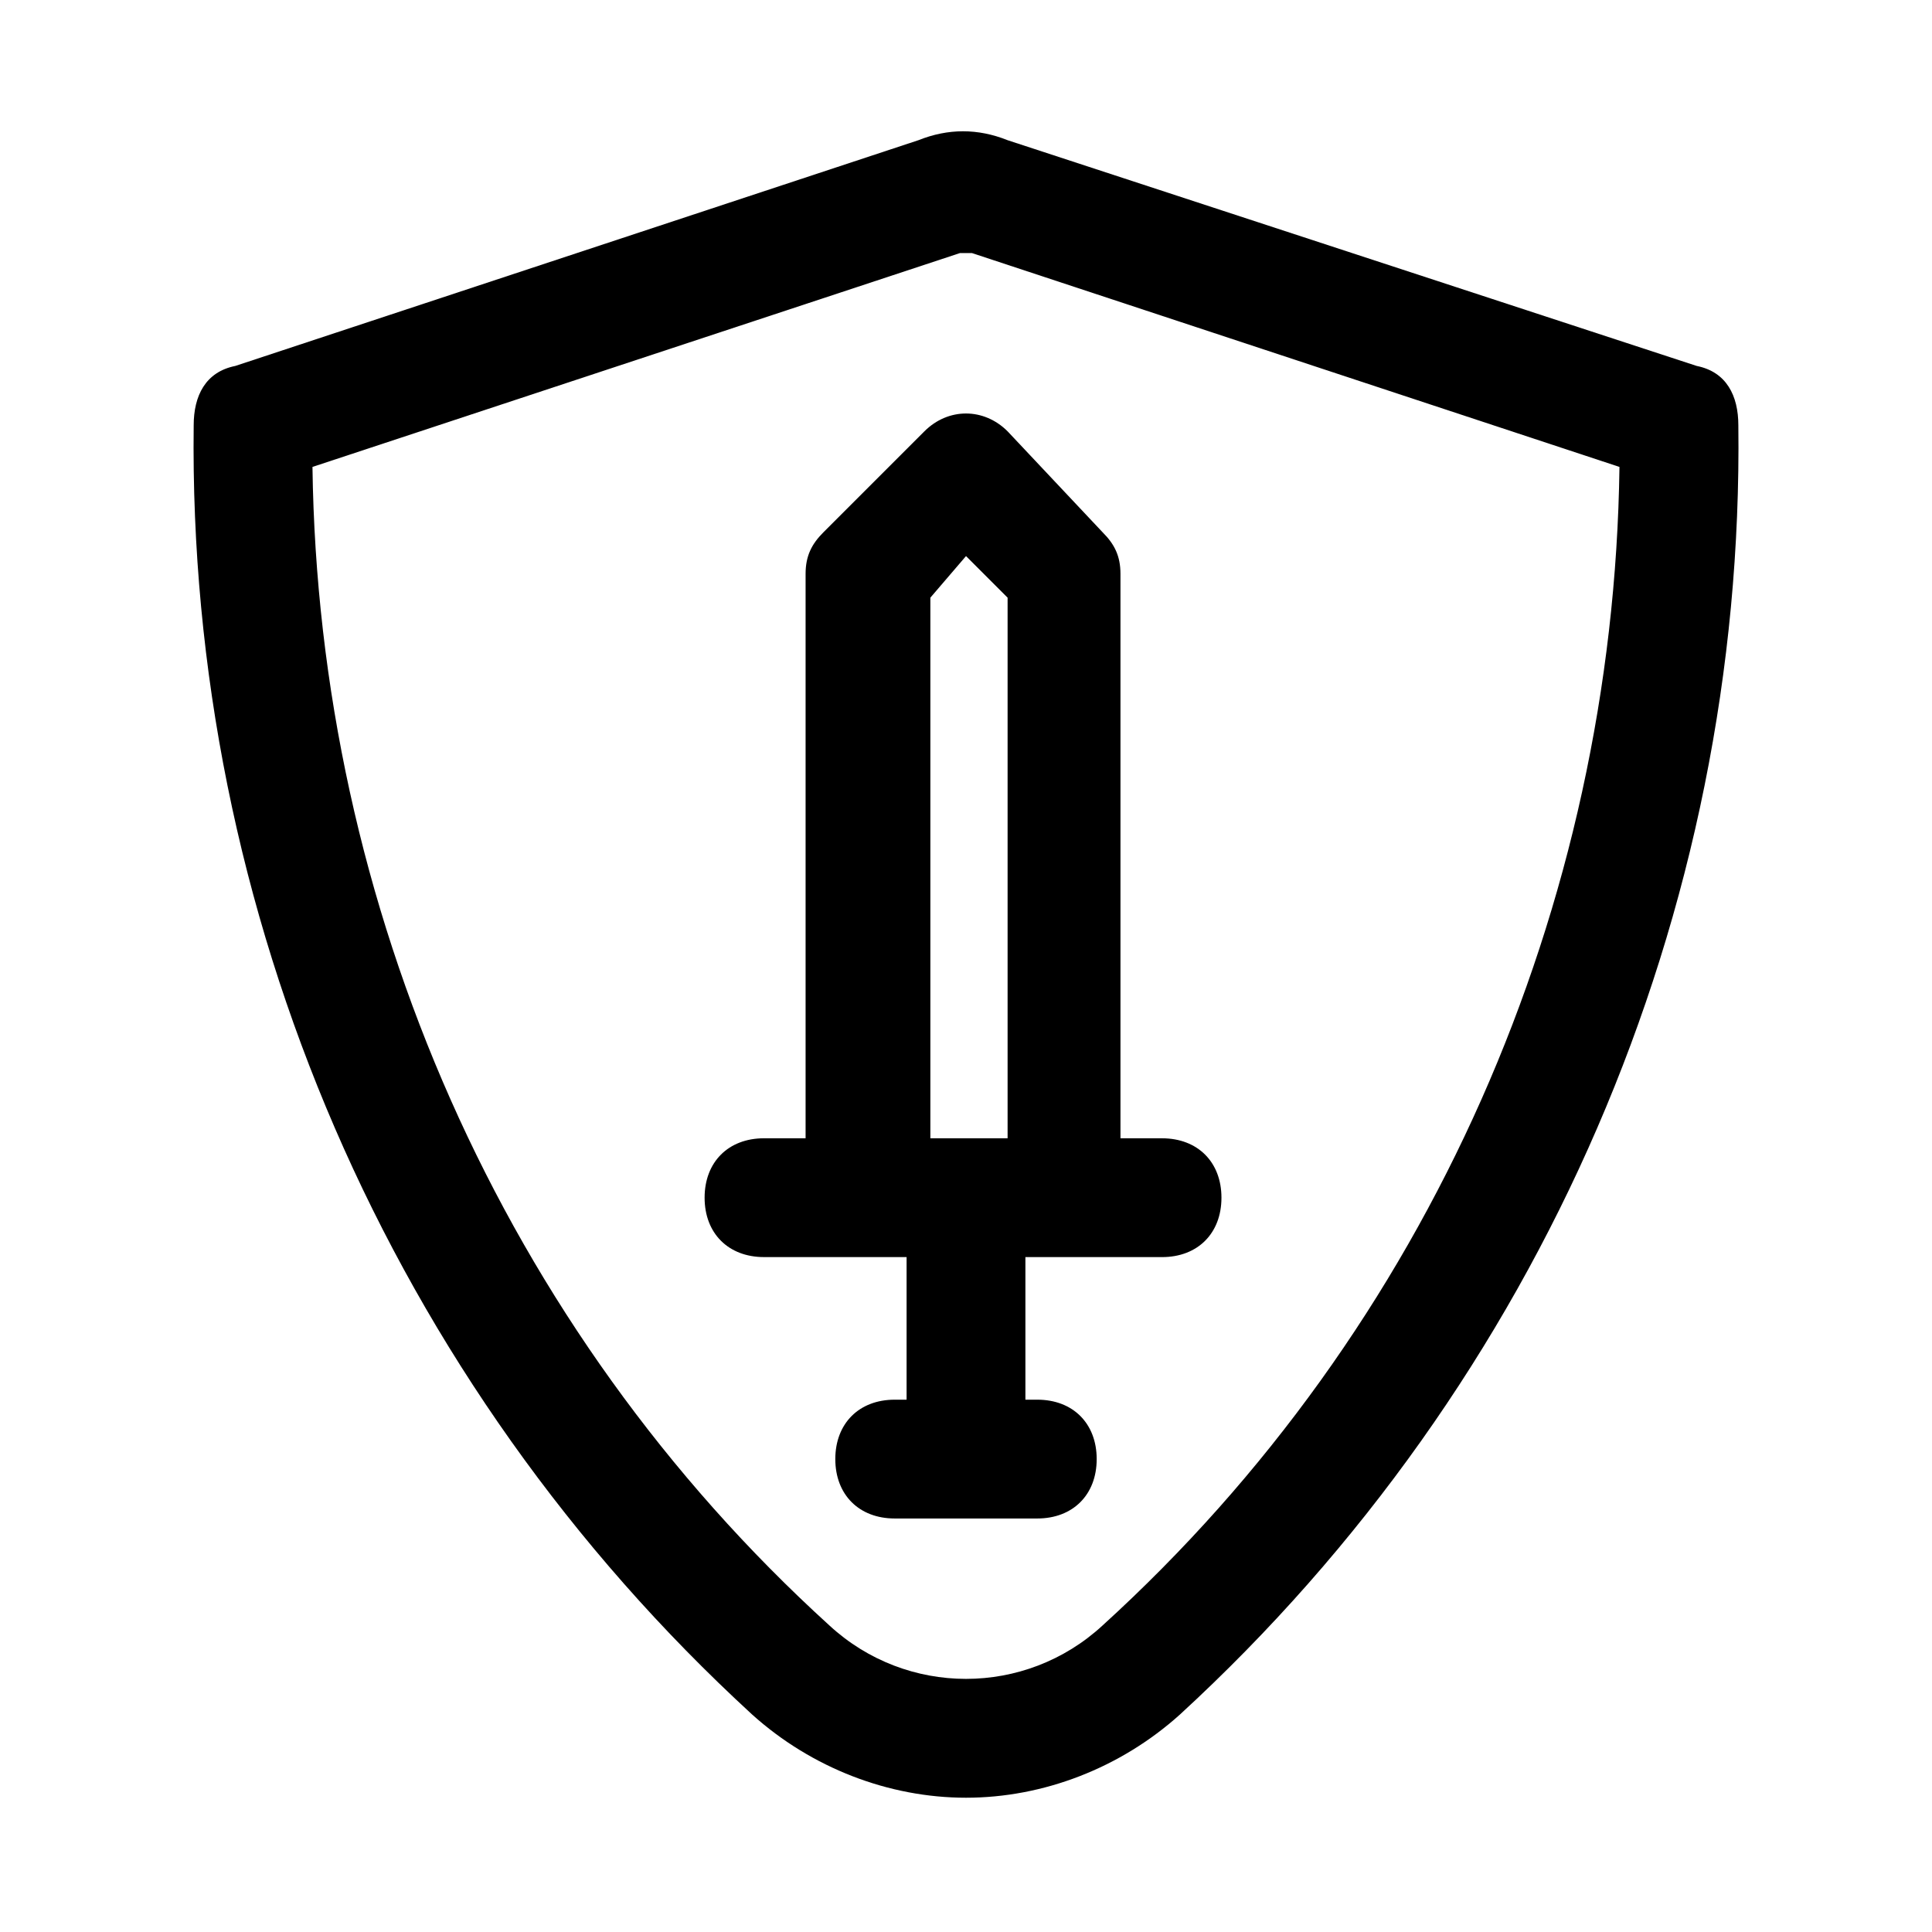
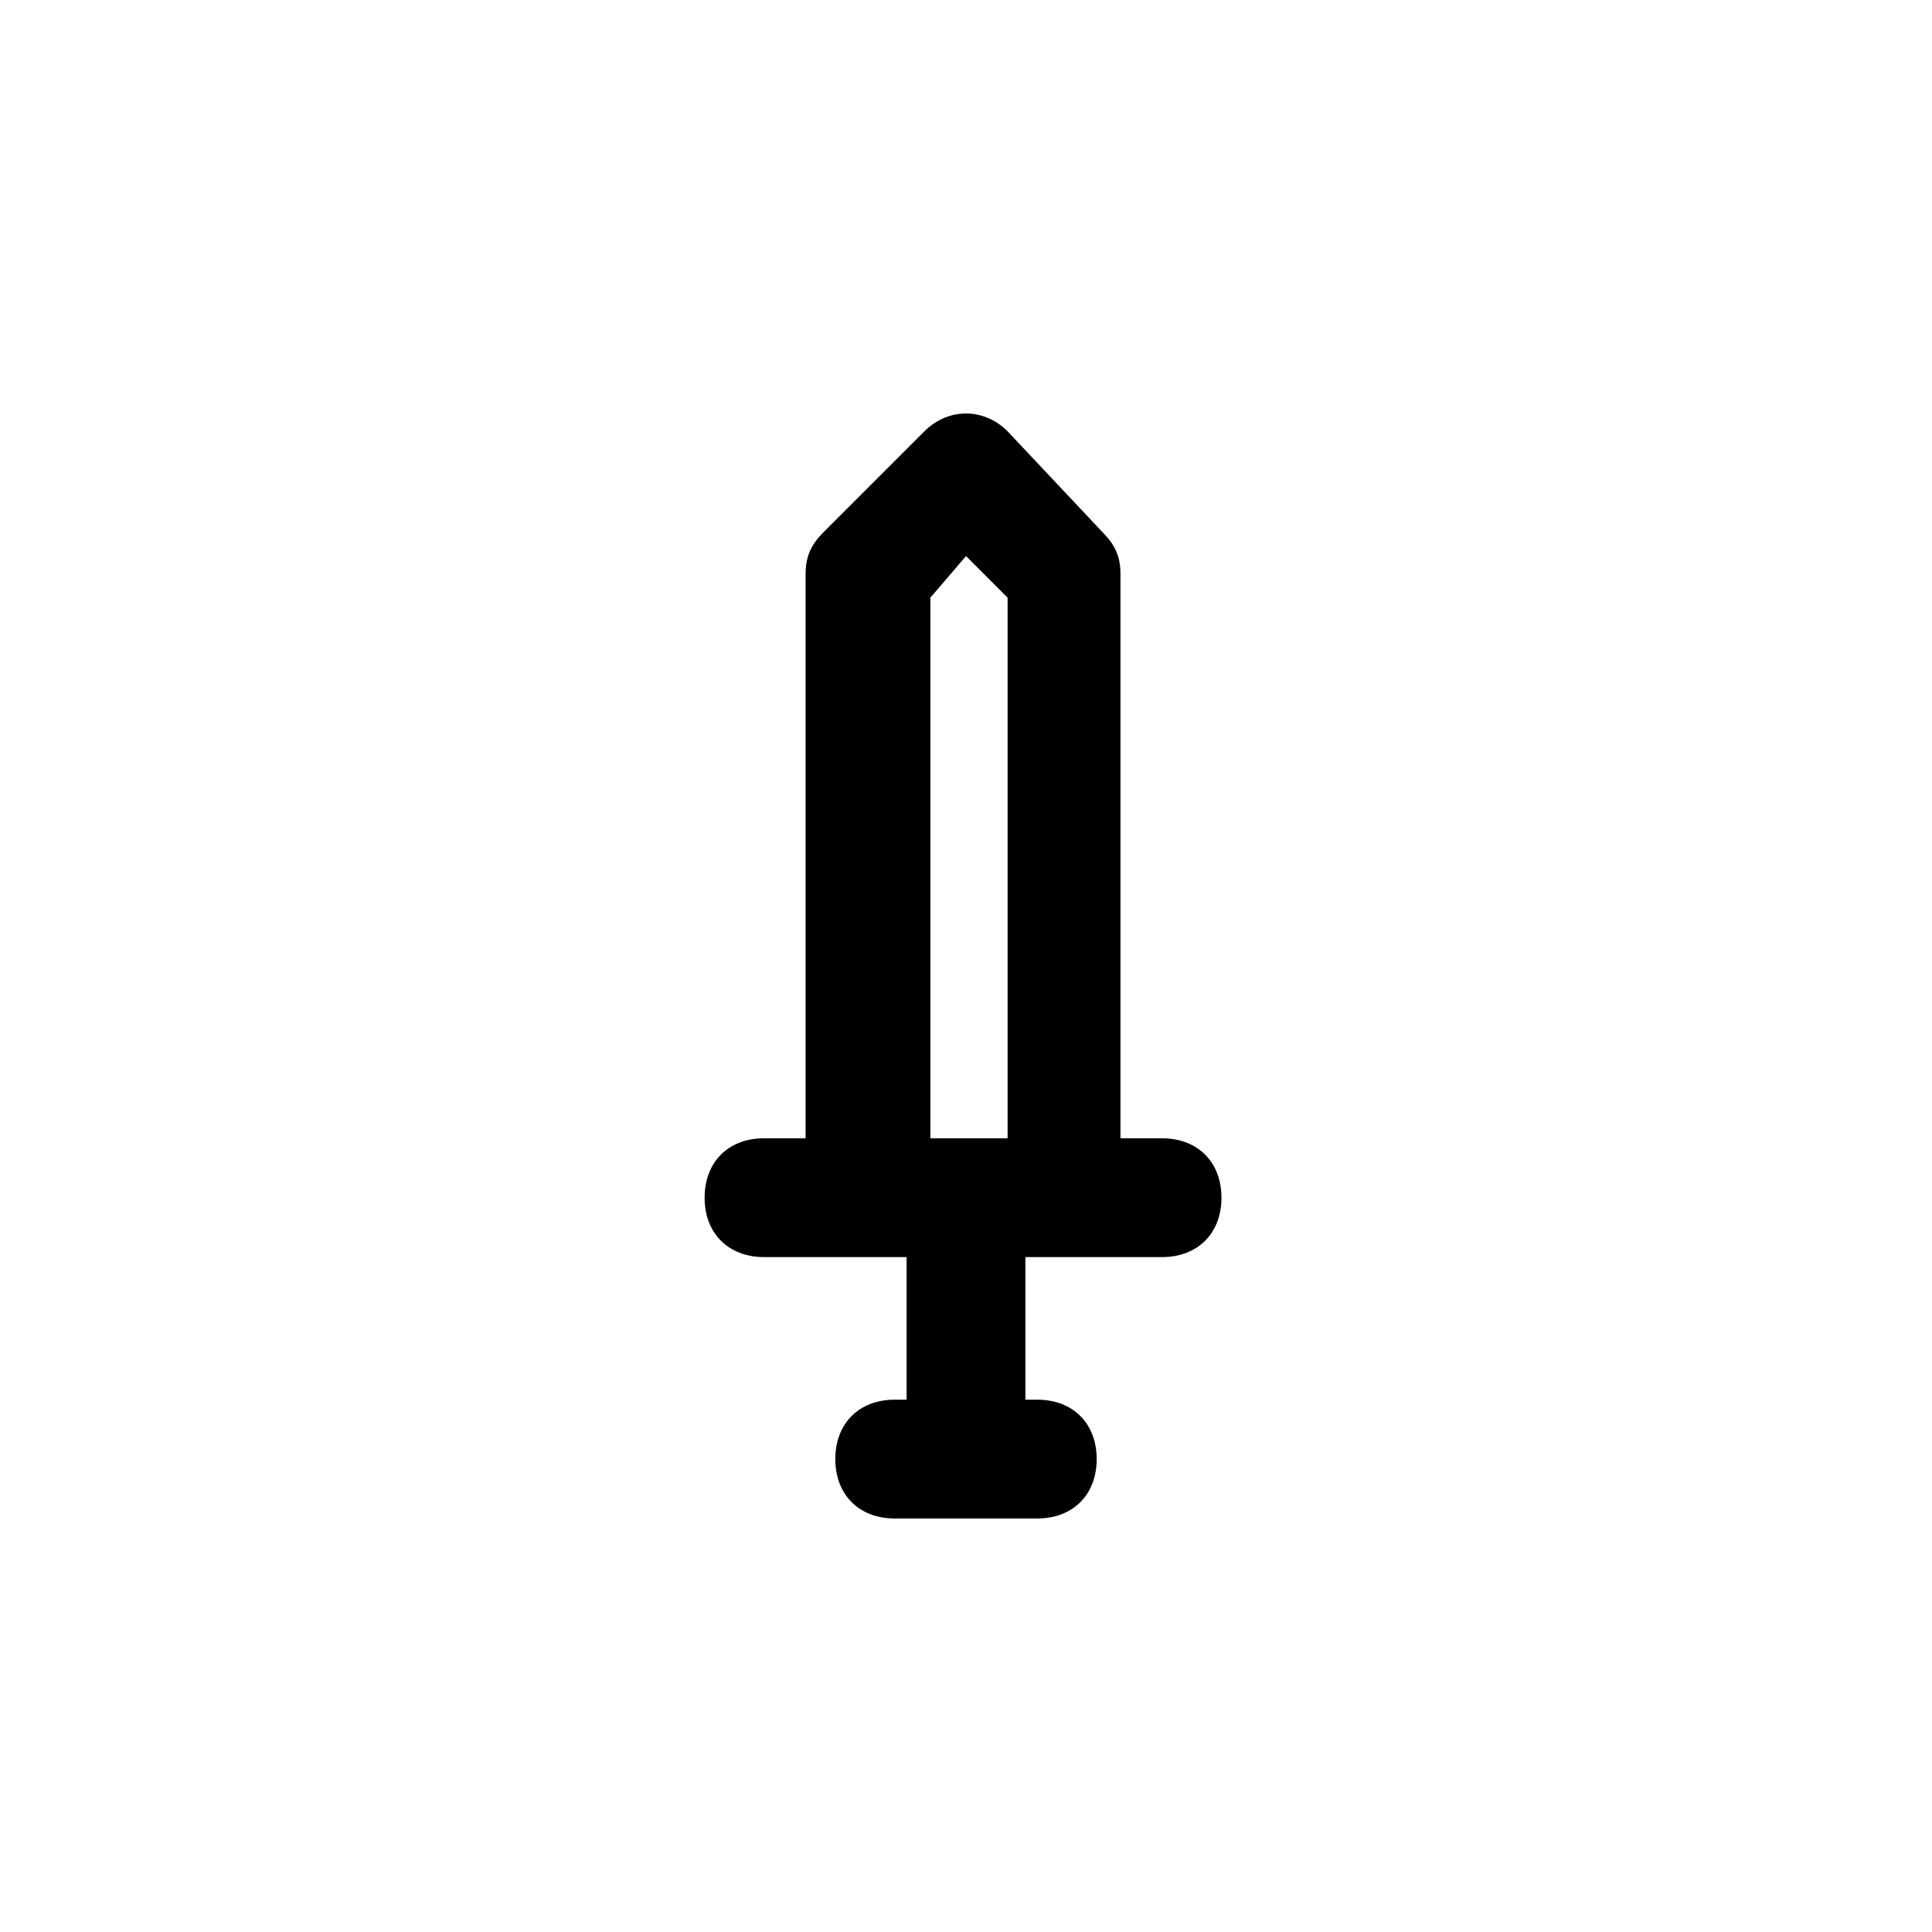
<svg xmlns="http://www.w3.org/2000/svg" fill="#000000" width="800px" height="800px" version="1.1" viewBox="144 144 512 512">
  <g>
-     <path d="m593.65 240.98-182.63-59.828c-7.871-3.148-15.742-3.148-23.617 0l-181.05 59.828c-7.871 1.574-11.023 7.871-11.023 15.742-1.574 129.1 51.957 253.48 148 341.65 15.742 14.168 36.211 22.043 56.68 22.043s40.934-7.871 56.68-22.043c96.035-88.168 149.57-212.55 147.99-341.65 0-7.871-3.148-14.168-11.023-15.742zm-157.44 333.77c-20.469 18.895-51.957 18.895-72.422 0-86.594-78.719-135.4-190.5-136.98-307.01l171.61-56.68h3.148l171.61 56.68c-1.574 116.5-50.383 228.29-136.97 307.01z" />
    <path d="m388.98 258.3-26.766 26.766c-3.148 3.148-4.723 6.297-4.723 11.02v149.57h-11.02c-9.445 0-15.742 6.297-15.742 15.742 0 9.445 6.297 15.742 15.742 15.742l37.785 0.004v37.785h-3.148c-9.445 0-15.742 6.297-15.742 15.742s6.297 15.742 15.742 15.742h37.785c9.445 0 15.742-6.297 15.742-15.742s-6.297-15.742-15.742-15.742h-3.148v-37.785h36.211c9.445 0 15.742-6.297 15.742-15.742 0-9.445-6.297-15.742-15.742-15.742h-11.02v-149.57c0-4.723-1.574-7.871-4.723-11.02l-25.191-26.766c-6.297-6.297-15.746-6.297-22.043 0zm22.043 187.36h-20.469v-143.27l9.449-11.023 11.02 11.02z" />
  </g>
</svg>